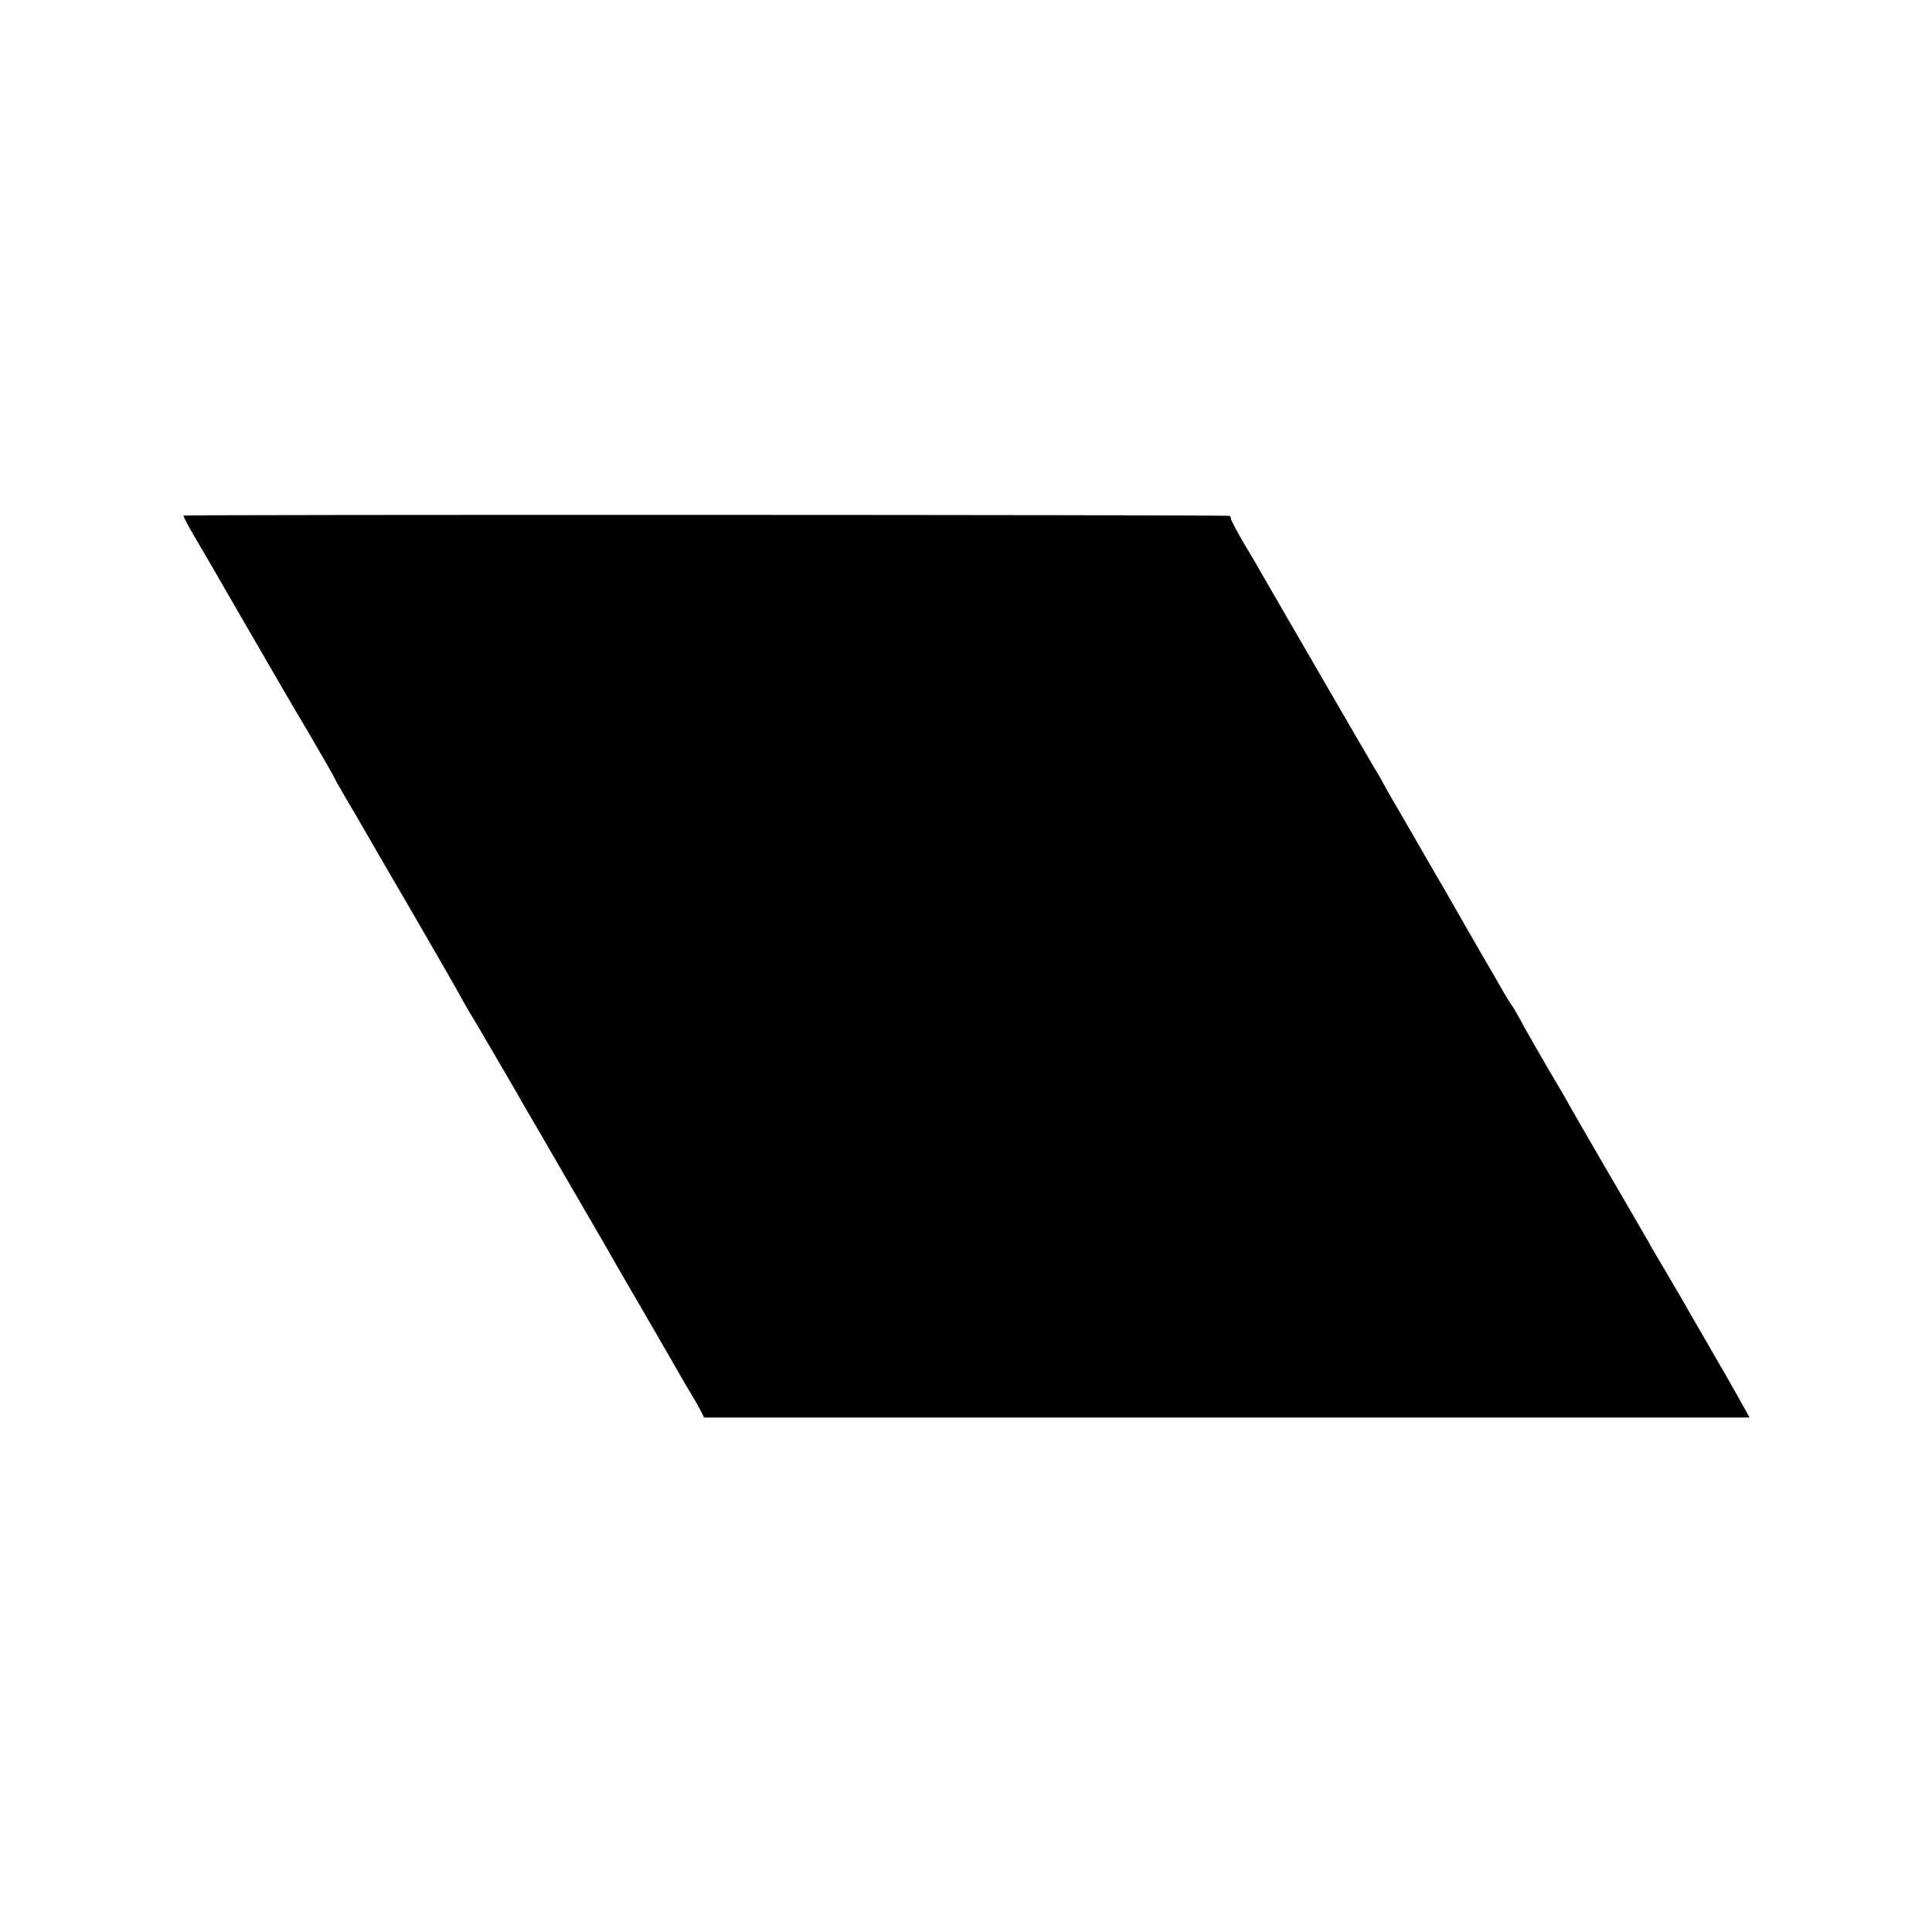
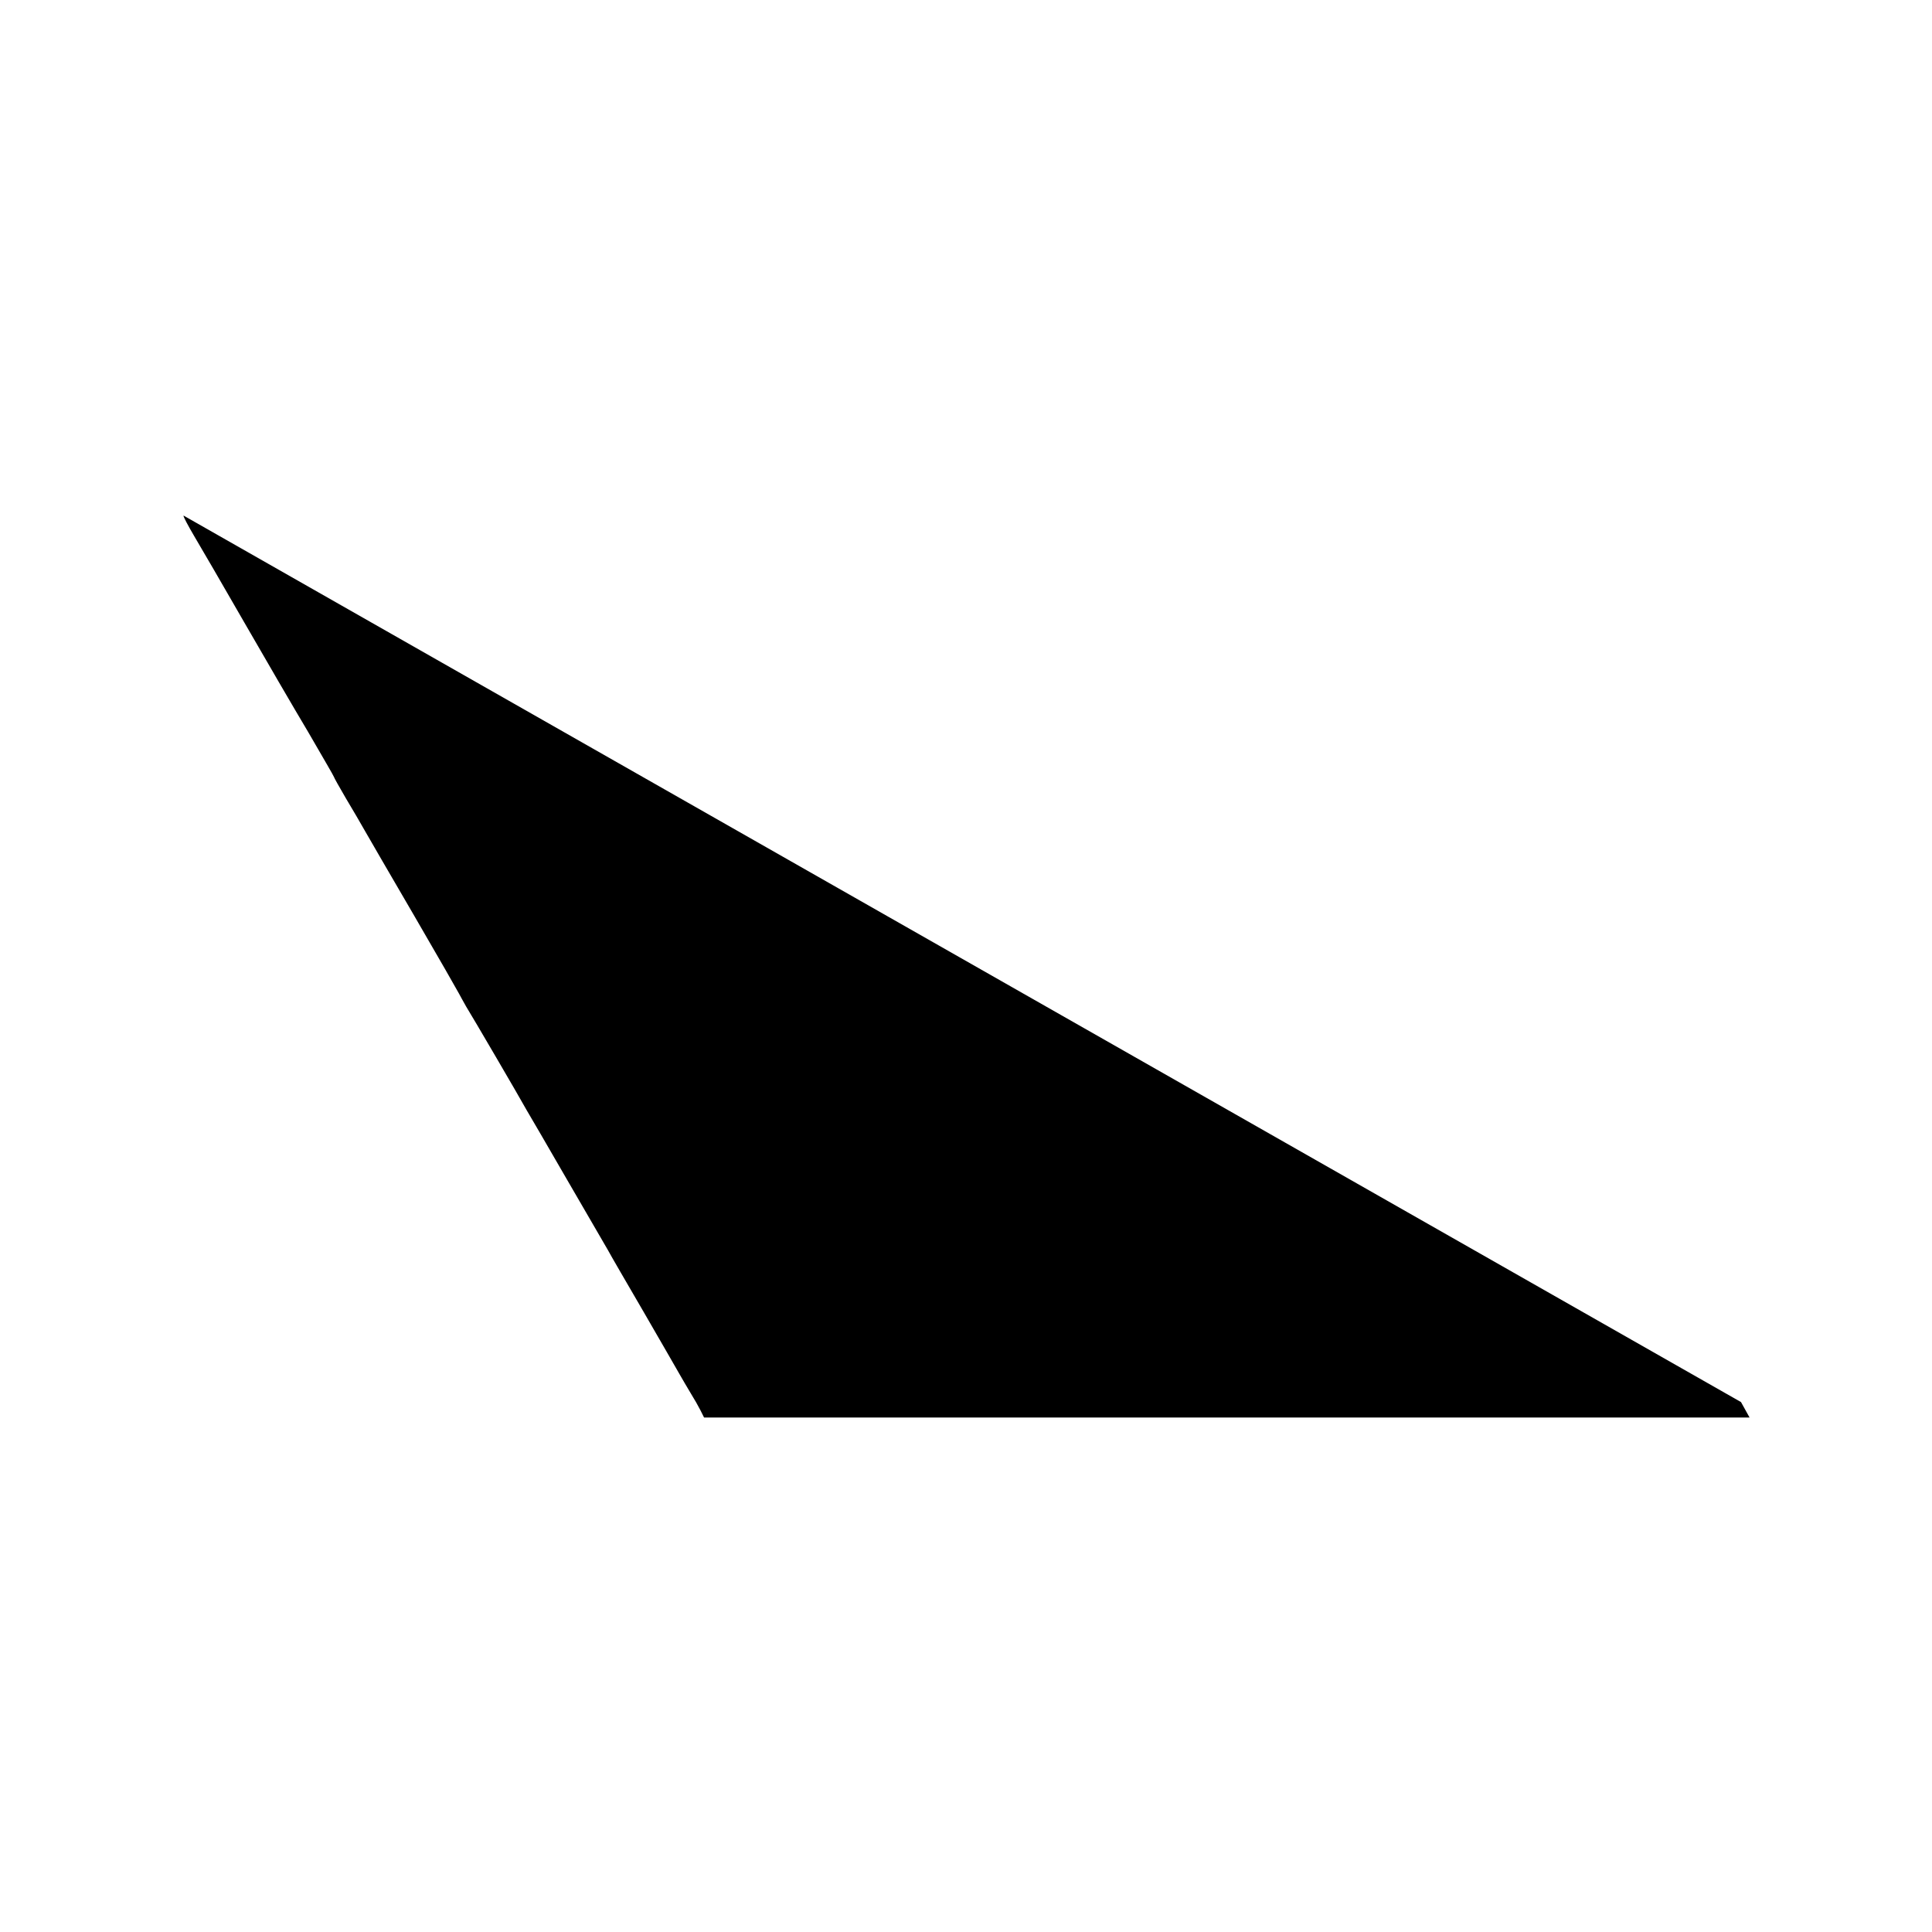
<svg xmlns="http://www.w3.org/2000/svg" version="1.0" width="700pt" height="700pt" viewBox="0 0 700 700" preserveAspectRatio="xMidYMid meet">
  <g transform="translate(0,700) scale(0.1,-0.1)" fill="#000000" stroke="none">
-     <path d="M665 5132 c-2 -2 16 -36 39 -75 24 -40 105 -180 181 -312 76 -132 180 -311 232 -398 51 -88 93 -160 93 -162 0 -2 19 -36 43 -77 24 -40 55 -93 69 -118 14 -25 95 -164 180 -310 85 -146 157 -272 161 -280 4 -8 16 -29 26 -47 23 -37 192 -326 219 -375 11 -18 77 -132 147 -253 70 -121 137 -236 148 -255 10 -19 69 -120 130 -225 60 -104 118 -204 128 -222 10 -17 28 -49 41 -70 13 -21 29 -49 36 -63 l13 -26 1894 0 1894 0 -31 56 c-17 30 -41 72 -52 92 -12 20 -45 78 -75 130 -30 51 -62 107 -71 123 -9 17 -40 68 -67 115 -28 47 -60 101 -70 120 -19 33 -48 84 -183 315 -29 50 -62 108 -75 130 -44 78 -63 111 -110 190 -26 44 -63 109 -83 145 -19 36 -40 72 -46 80 -6 8 -16 25 -23 36 -7 12 -53 93 -104 180 -50 88 -102 177 -114 199 -13 22 -68 117 -122 211 -55 94 -103 177 -106 185 -4 8 -16 28 -26 44 -17 28 -357 615 -406 700 -12 22 -43 75 -69 118 -25 43 -46 82 -46 87 0 6 -3 11 -7 11 -19 4 -3784 5 -3788 1z" />
+     <path d="M665 5132 c-2 -2 16 -36 39 -75 24 -40 105 -180 181 -312 76 -132 180 -311 232 -398 51 -88 93 -160 93 -162 0 -2 19 -36 43 -77 24 -40 55 -93 69 -118 14 -25 95 -164 180 -310 85 -146 157 -272 161 -280 4 -8 16 -29 26 -47 23 -37 192 -326 219 -375 11 -18 77 -132 147 -253 70 -121 137 -236 148 -255 10 -19 69 -120 130 -225 60 -104 118 -204 128 -222 10 -17 28 -49 41 -70 13 -21 29 -49 36 -63 l13 -26 1894 0 1894 0 -31 56 z" />
  </g>
</svg>